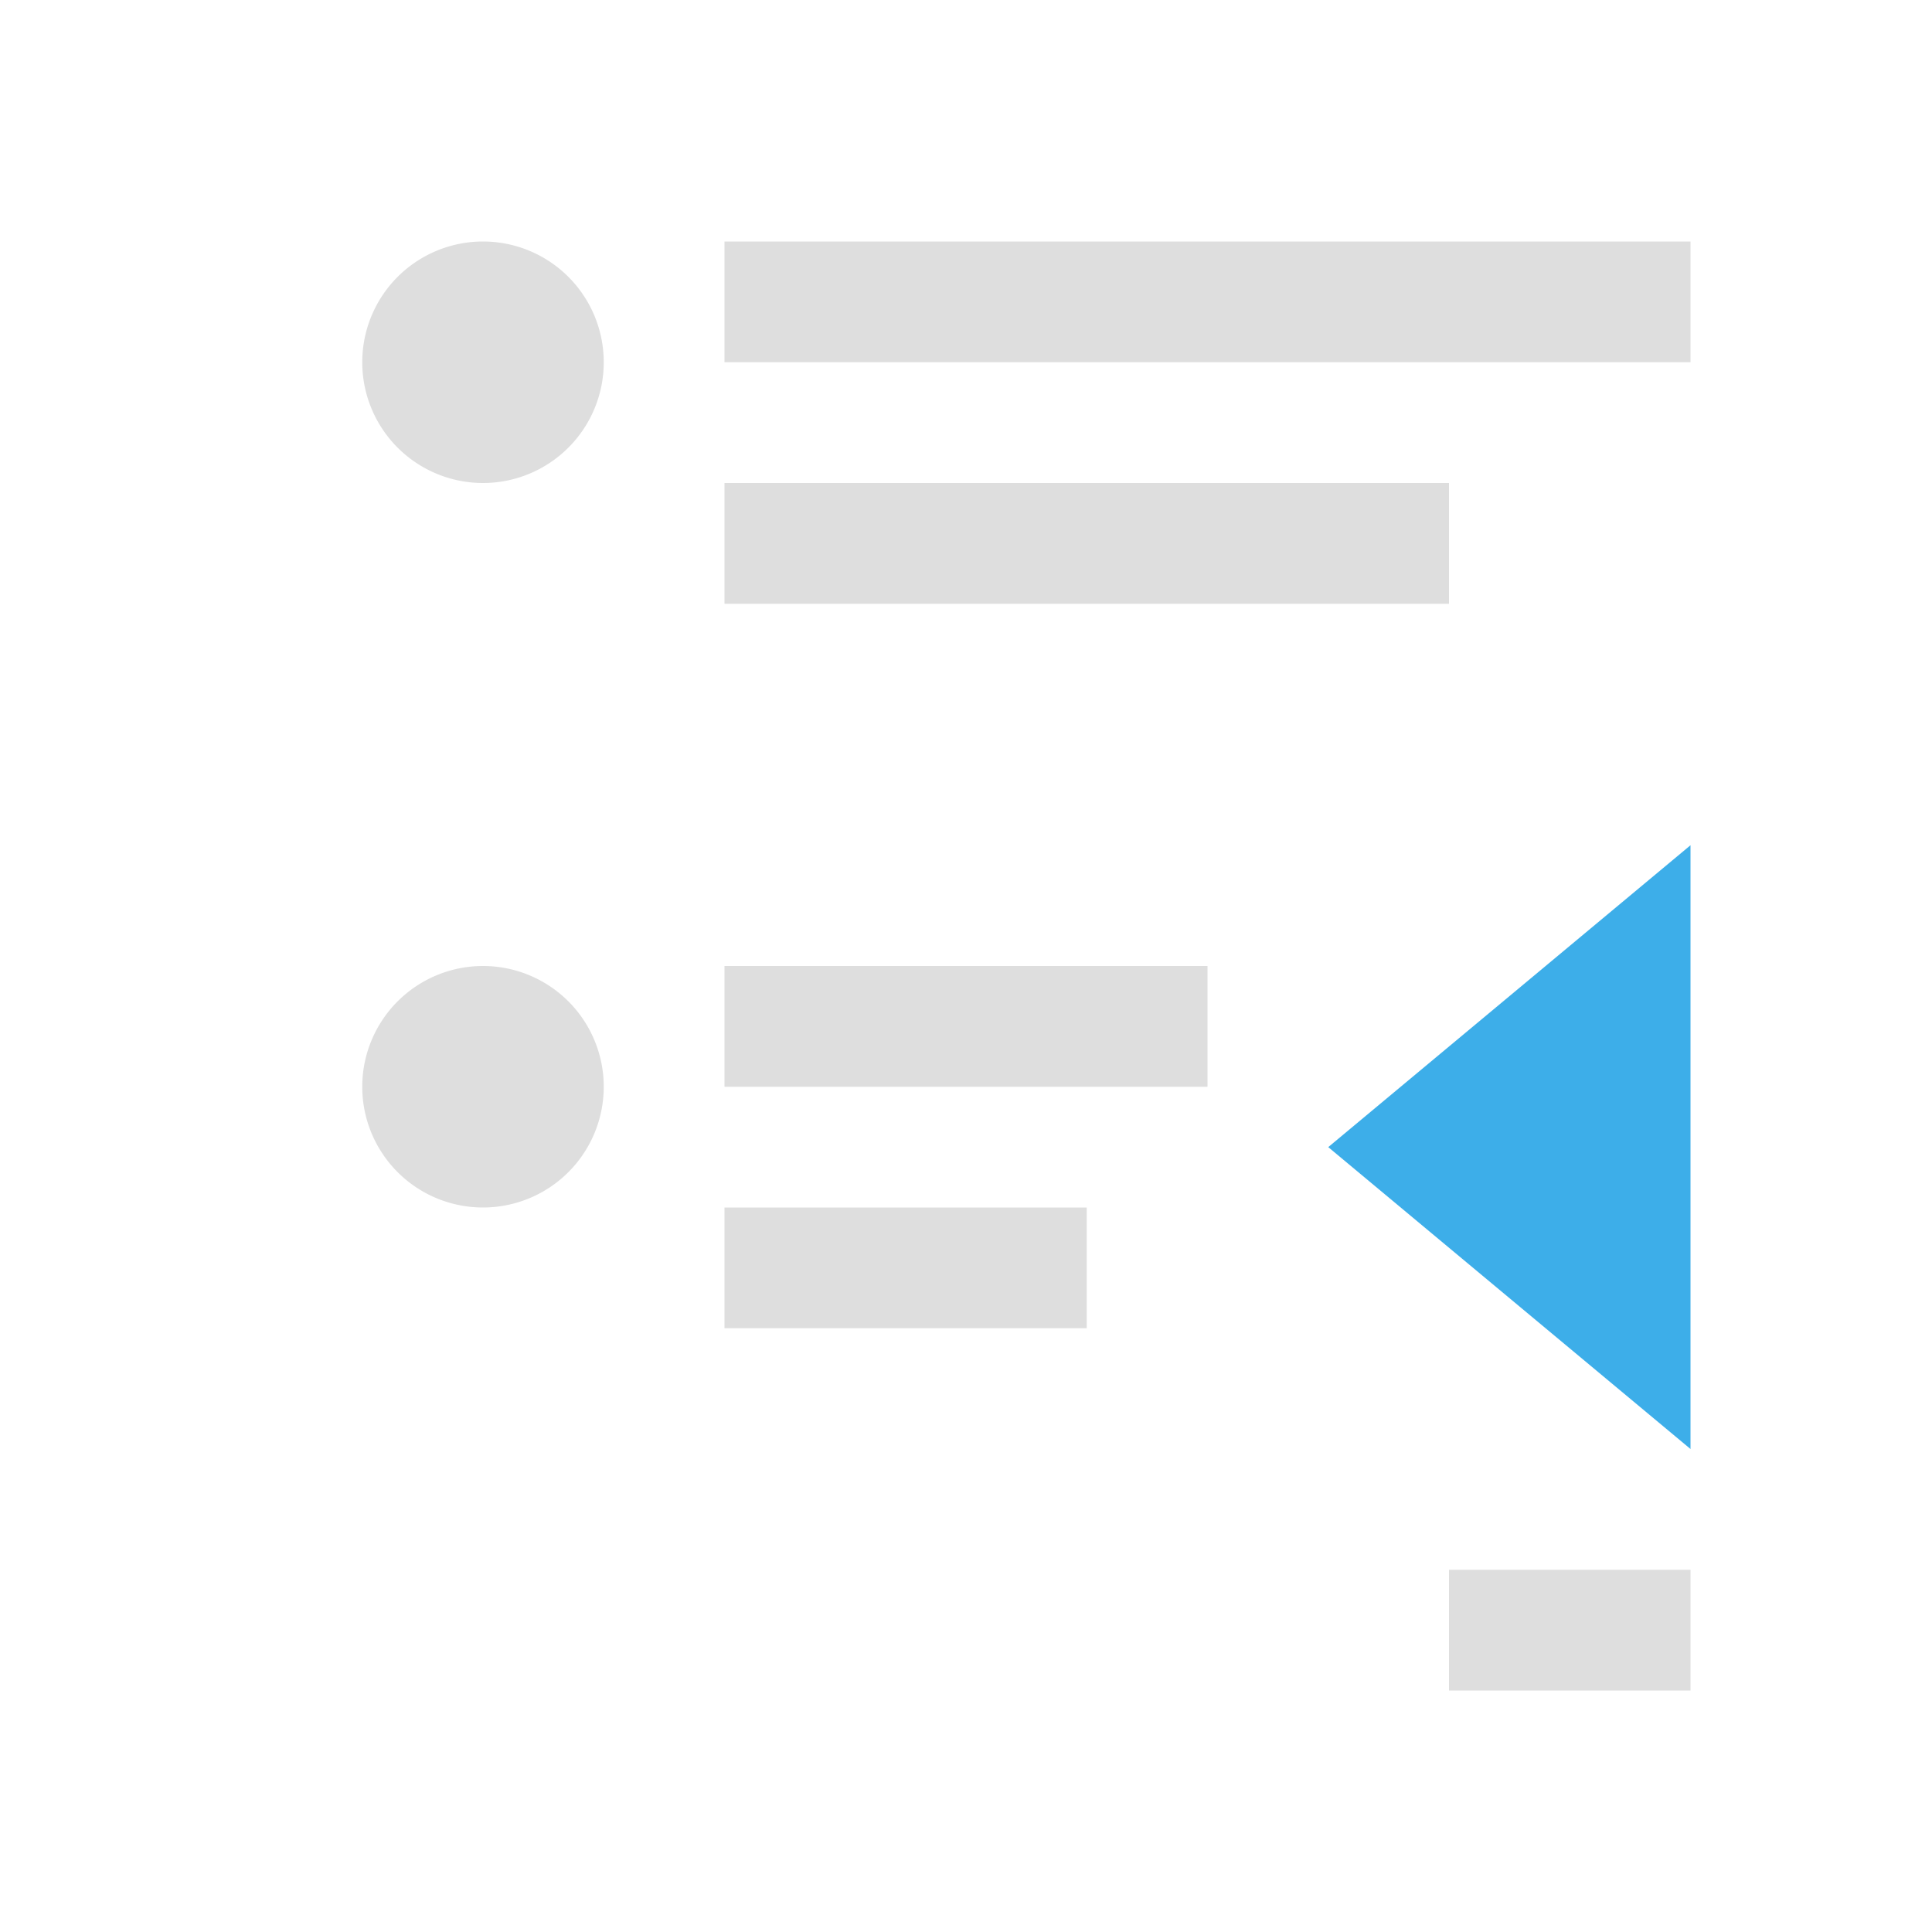
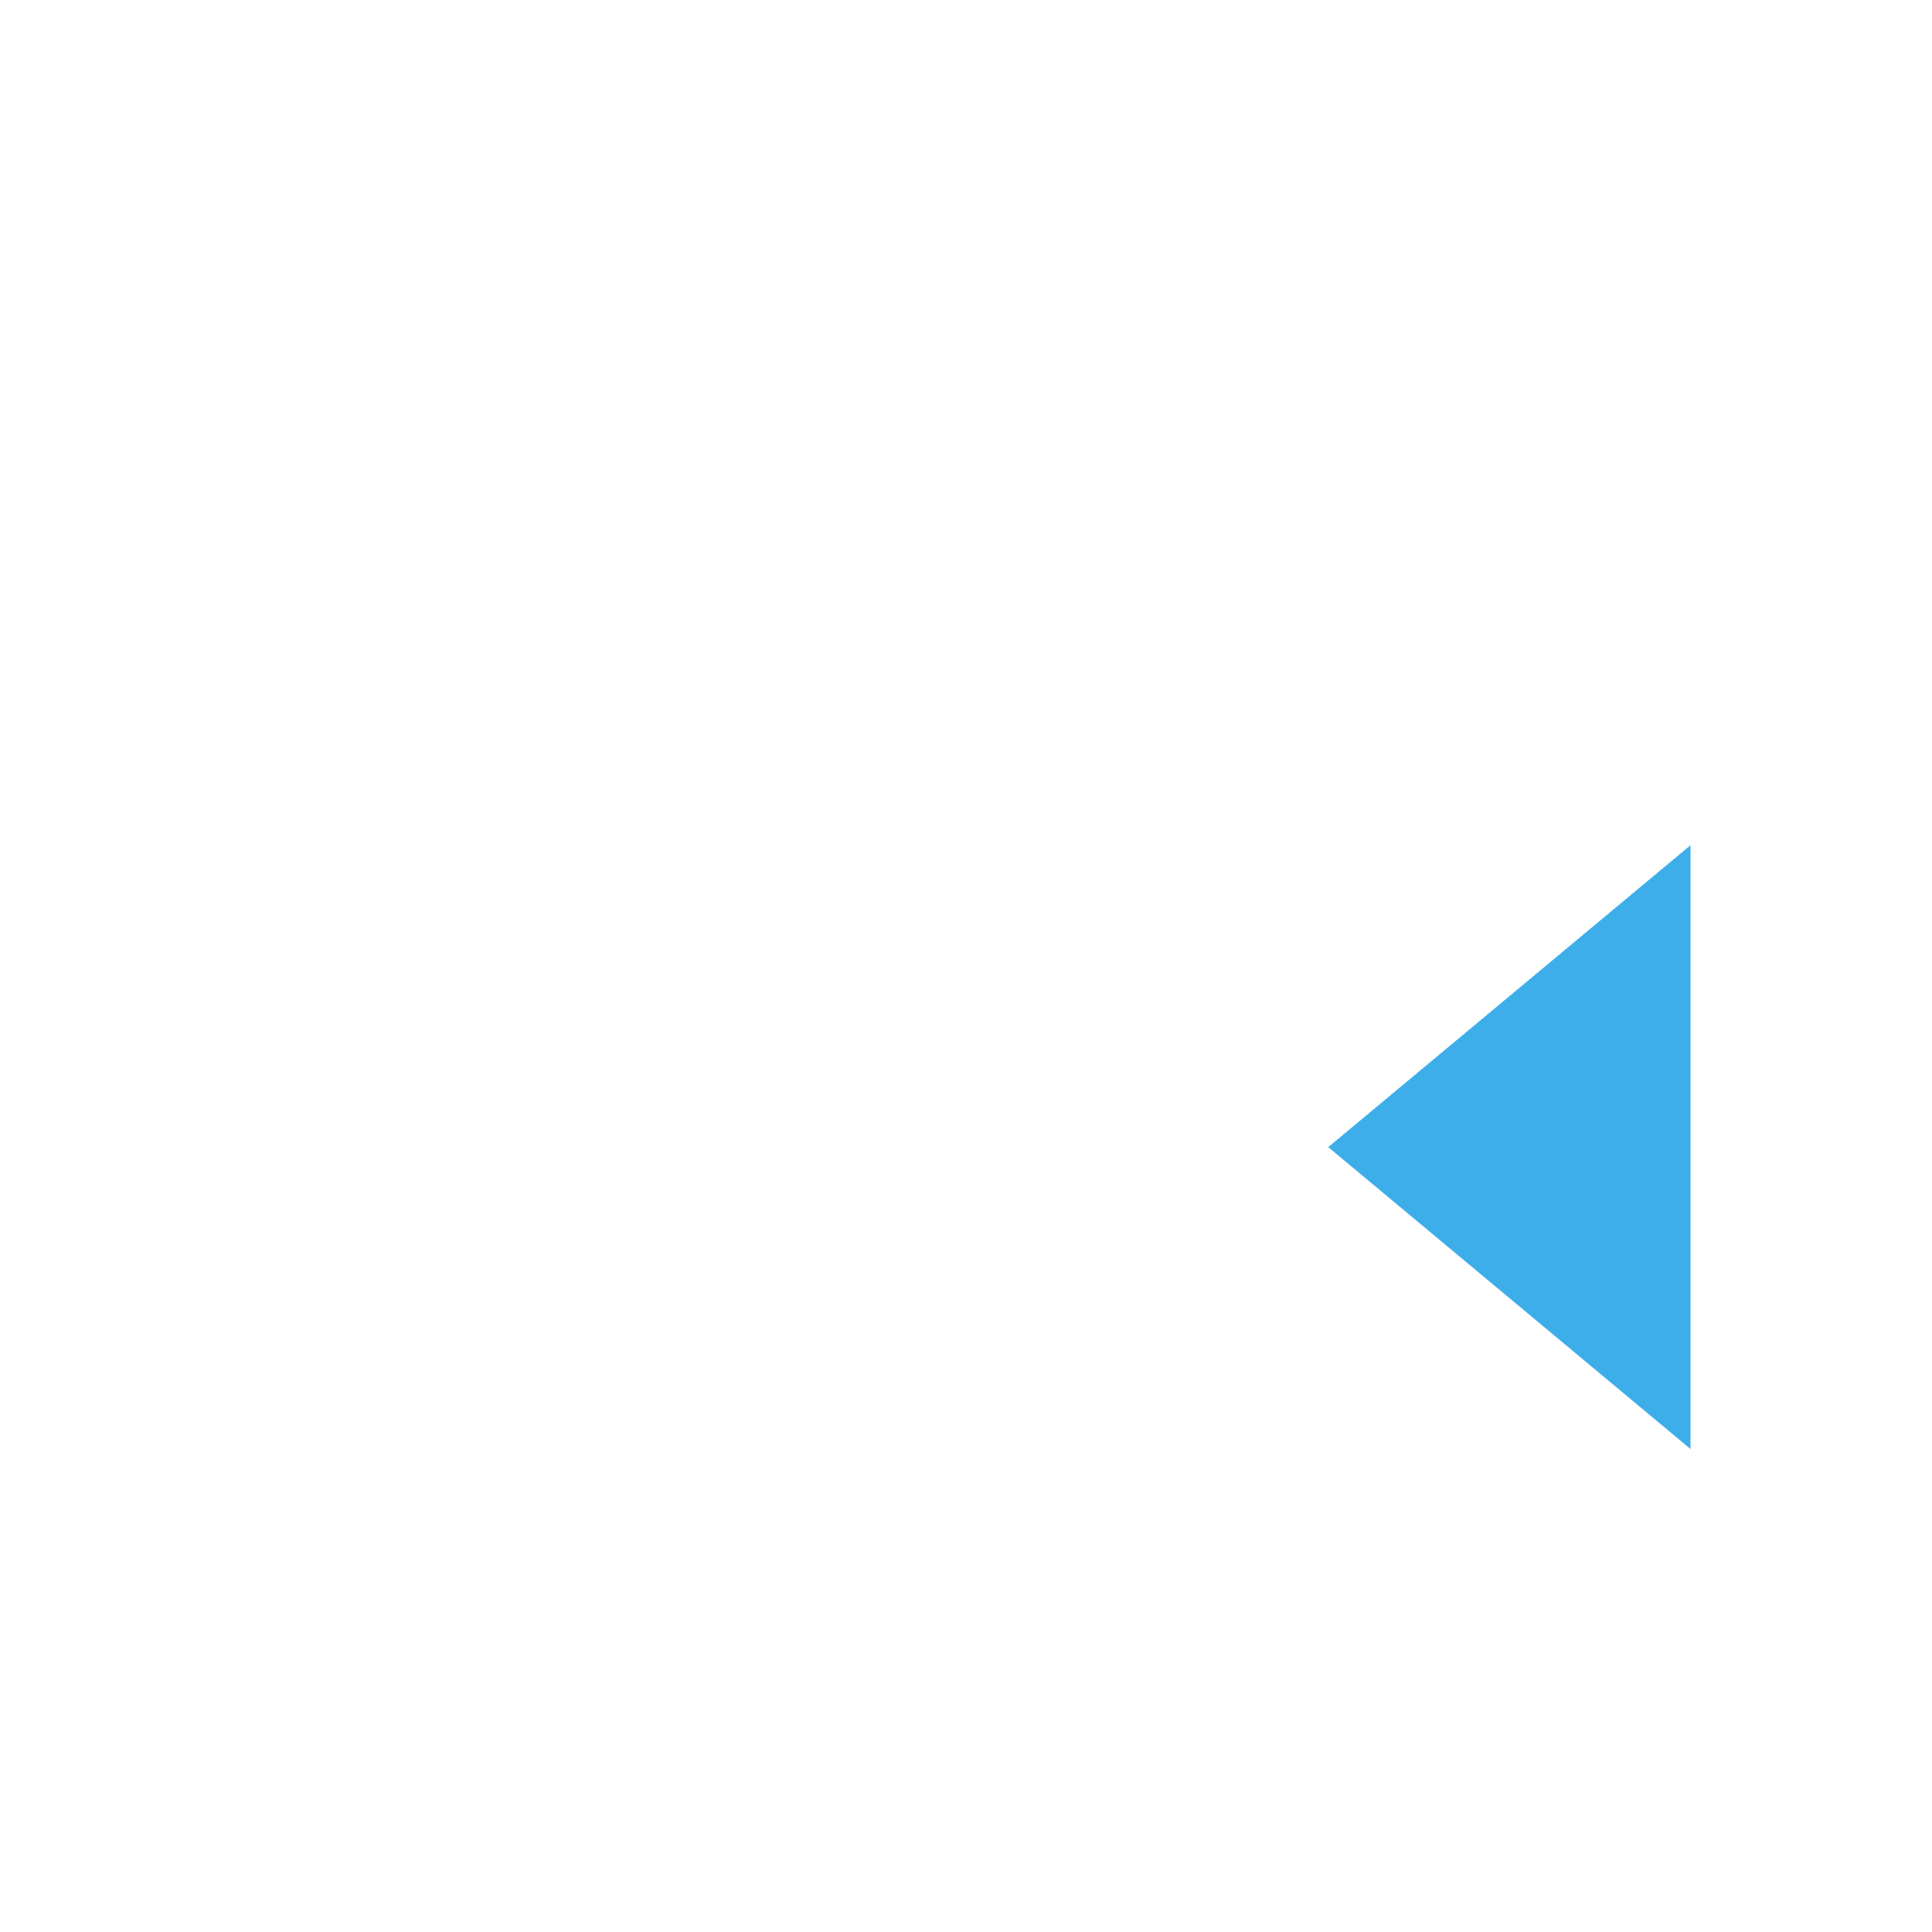
<svg xmlns="http://www.w3.org/2000/svg" viewBox="0 0 16 16">
  <defs id="defs3051">
    <style type="text/css" id="current-color-scheme">
      .ColorScheme-Text {
        color:#dedede;
      }
      .ColorScheme-Highlight {
        color:#3daee9;
      }
      </style>
  </defs>
-   <path style="fill:currentColor;fill-opacity:1;stroke:none" d="M 4 2 A 1 1 0 0 0 3 3 A 1 1 0 0 0 4 4 A 1 1 0 0 0 5 3 A 1 1 0 0 0 4 2 z M 6 2 L 6 3 L 14 3 L 14 2 L 8 2 L 6 2 z M 6 4 L 6 5 L 12 5 L 12 4 L 8 4 L 6 4 z M 4 8 A 1 1 0 0 0 3 9 A 1 1 0 0 0 4 10 A 1 1 0 0 0 5 9 A 1 1 0 0 0 4 8 z M 6 8 L 6 9 L 10 9 L 10 8 L 8 8 L 6 8 z M 6 10 L 6 11 L 9 11 L 9 10 L 8 10 L 6 10 z M 12 13 L 12 14 L 14 14 L 14 13 L 12 13 z " class="ColorScheme-Text" />
  <path style="fill:currentColor;fill-opacity:1;stroke:none" d="M 14,12 14,7 11,9.5 Z" class="ColorScheme-Highlight" />
</svg>